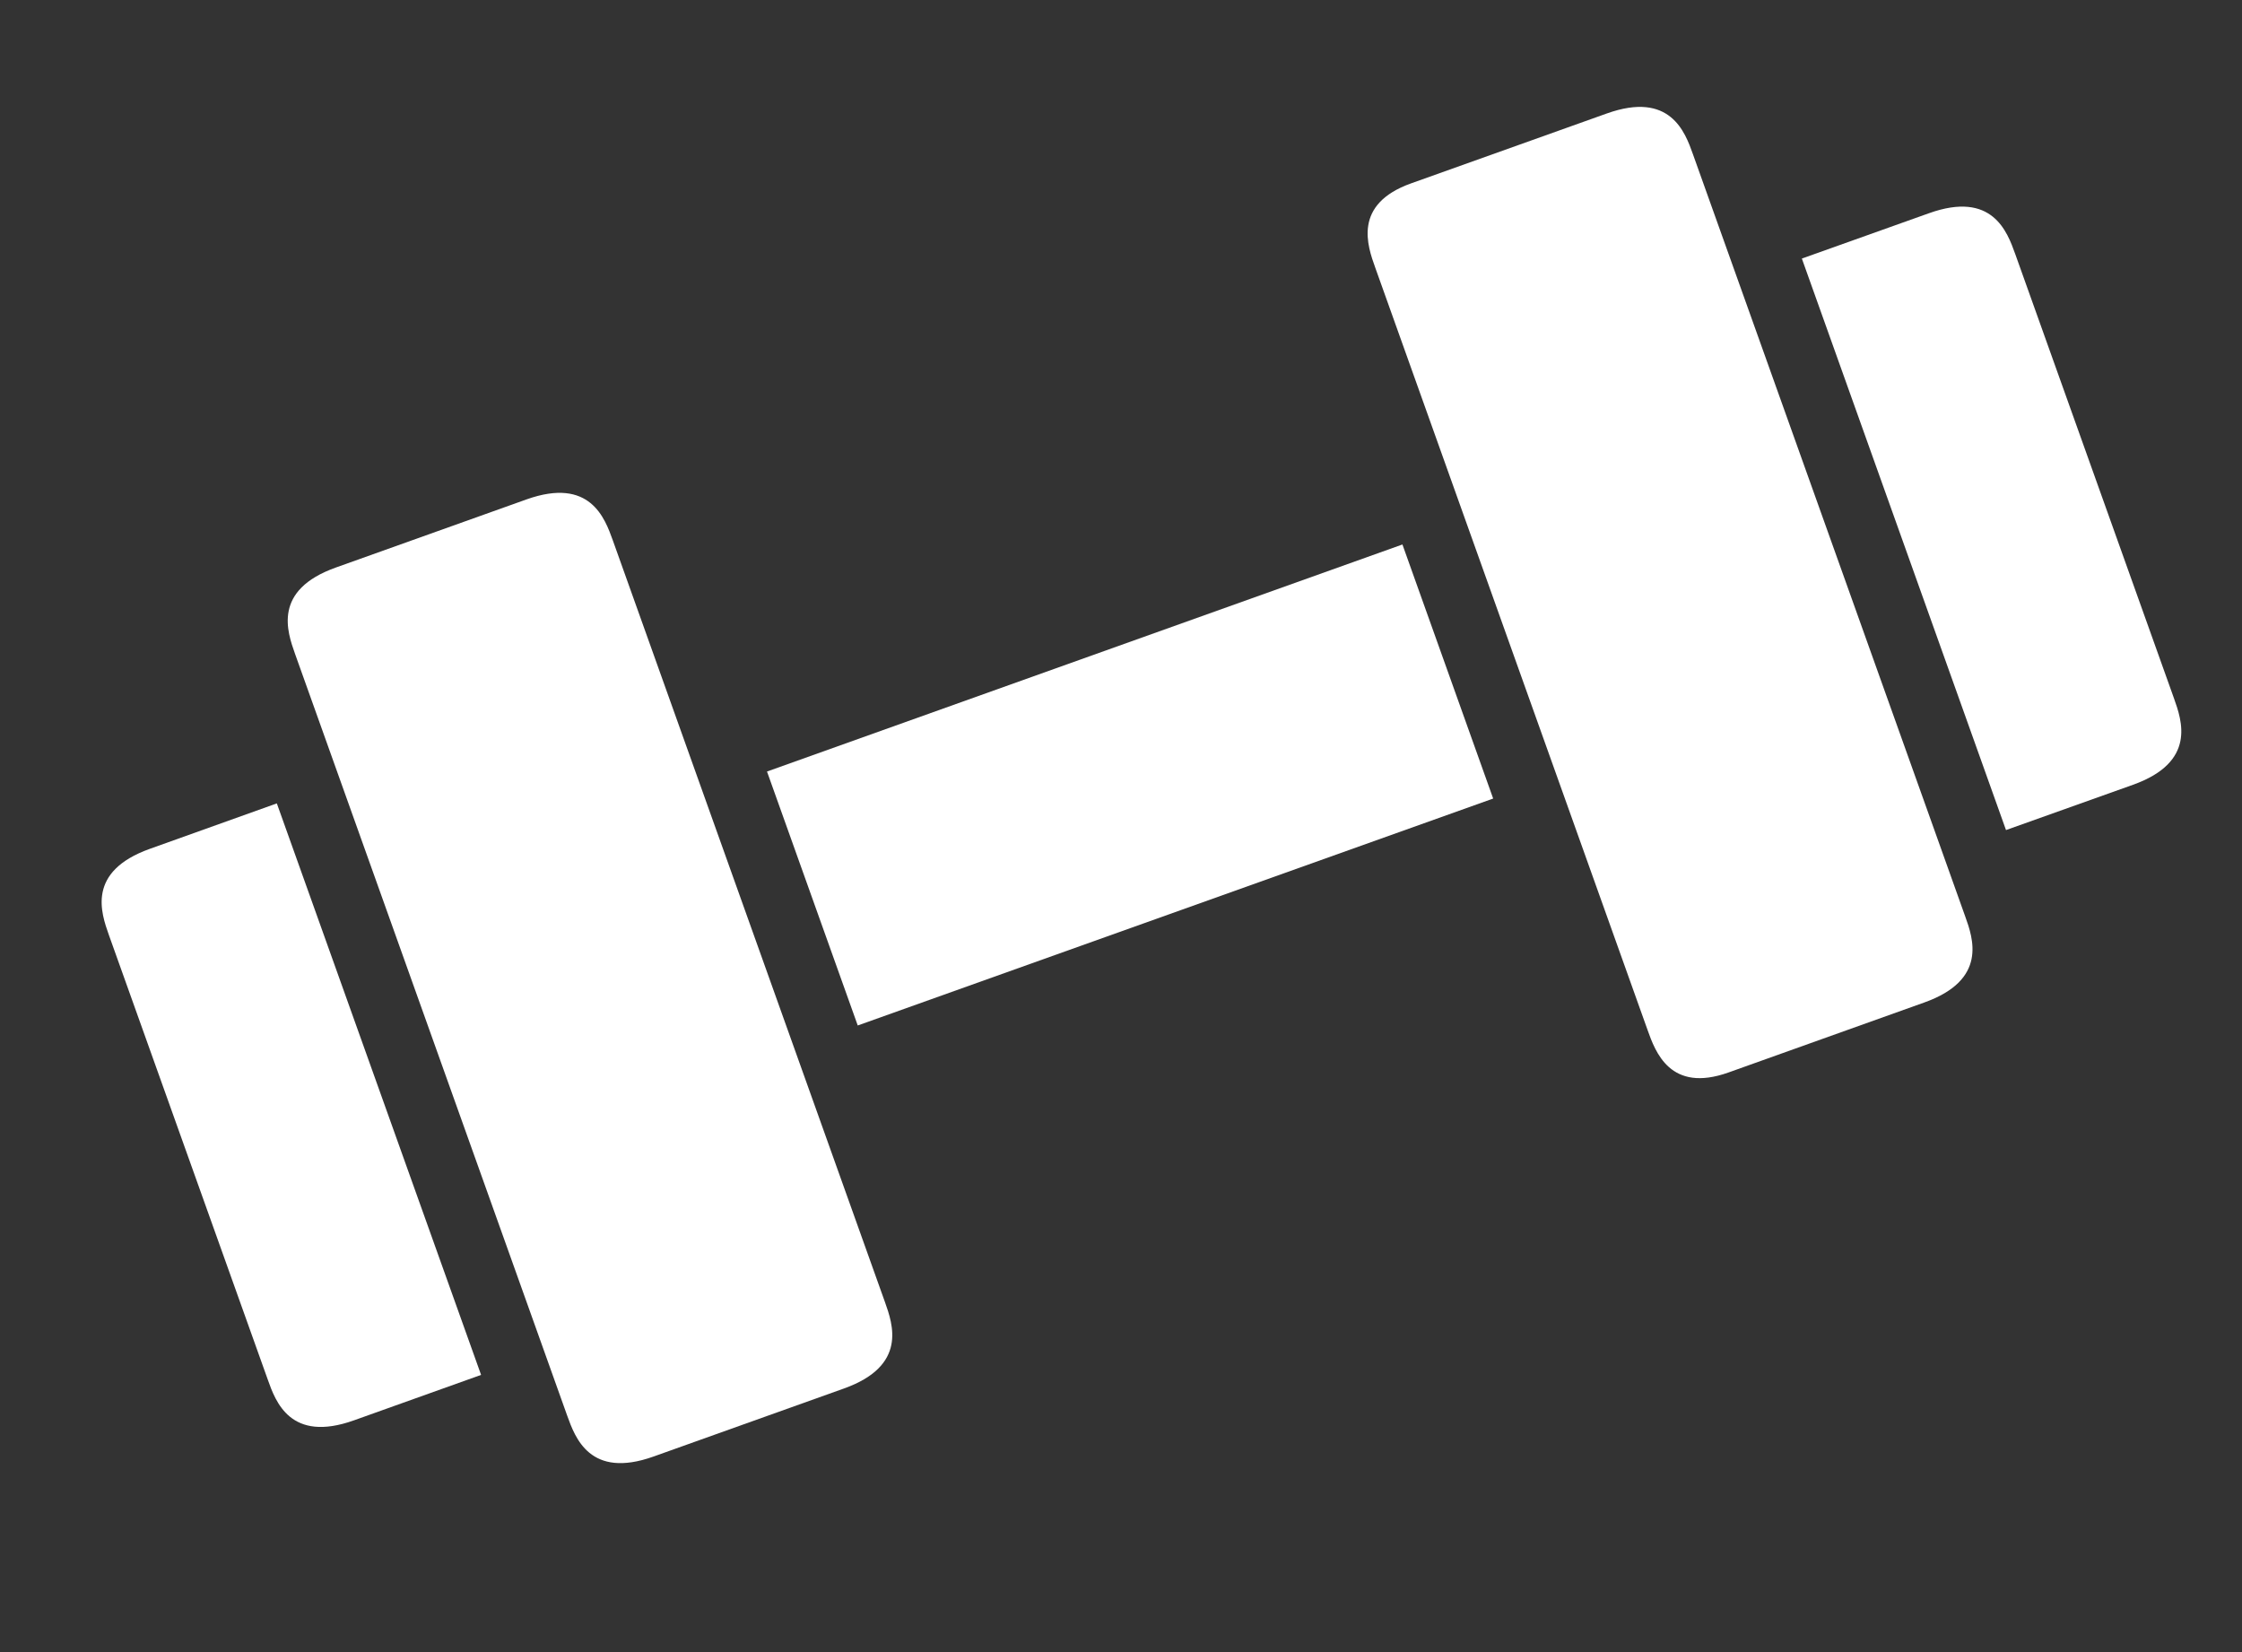
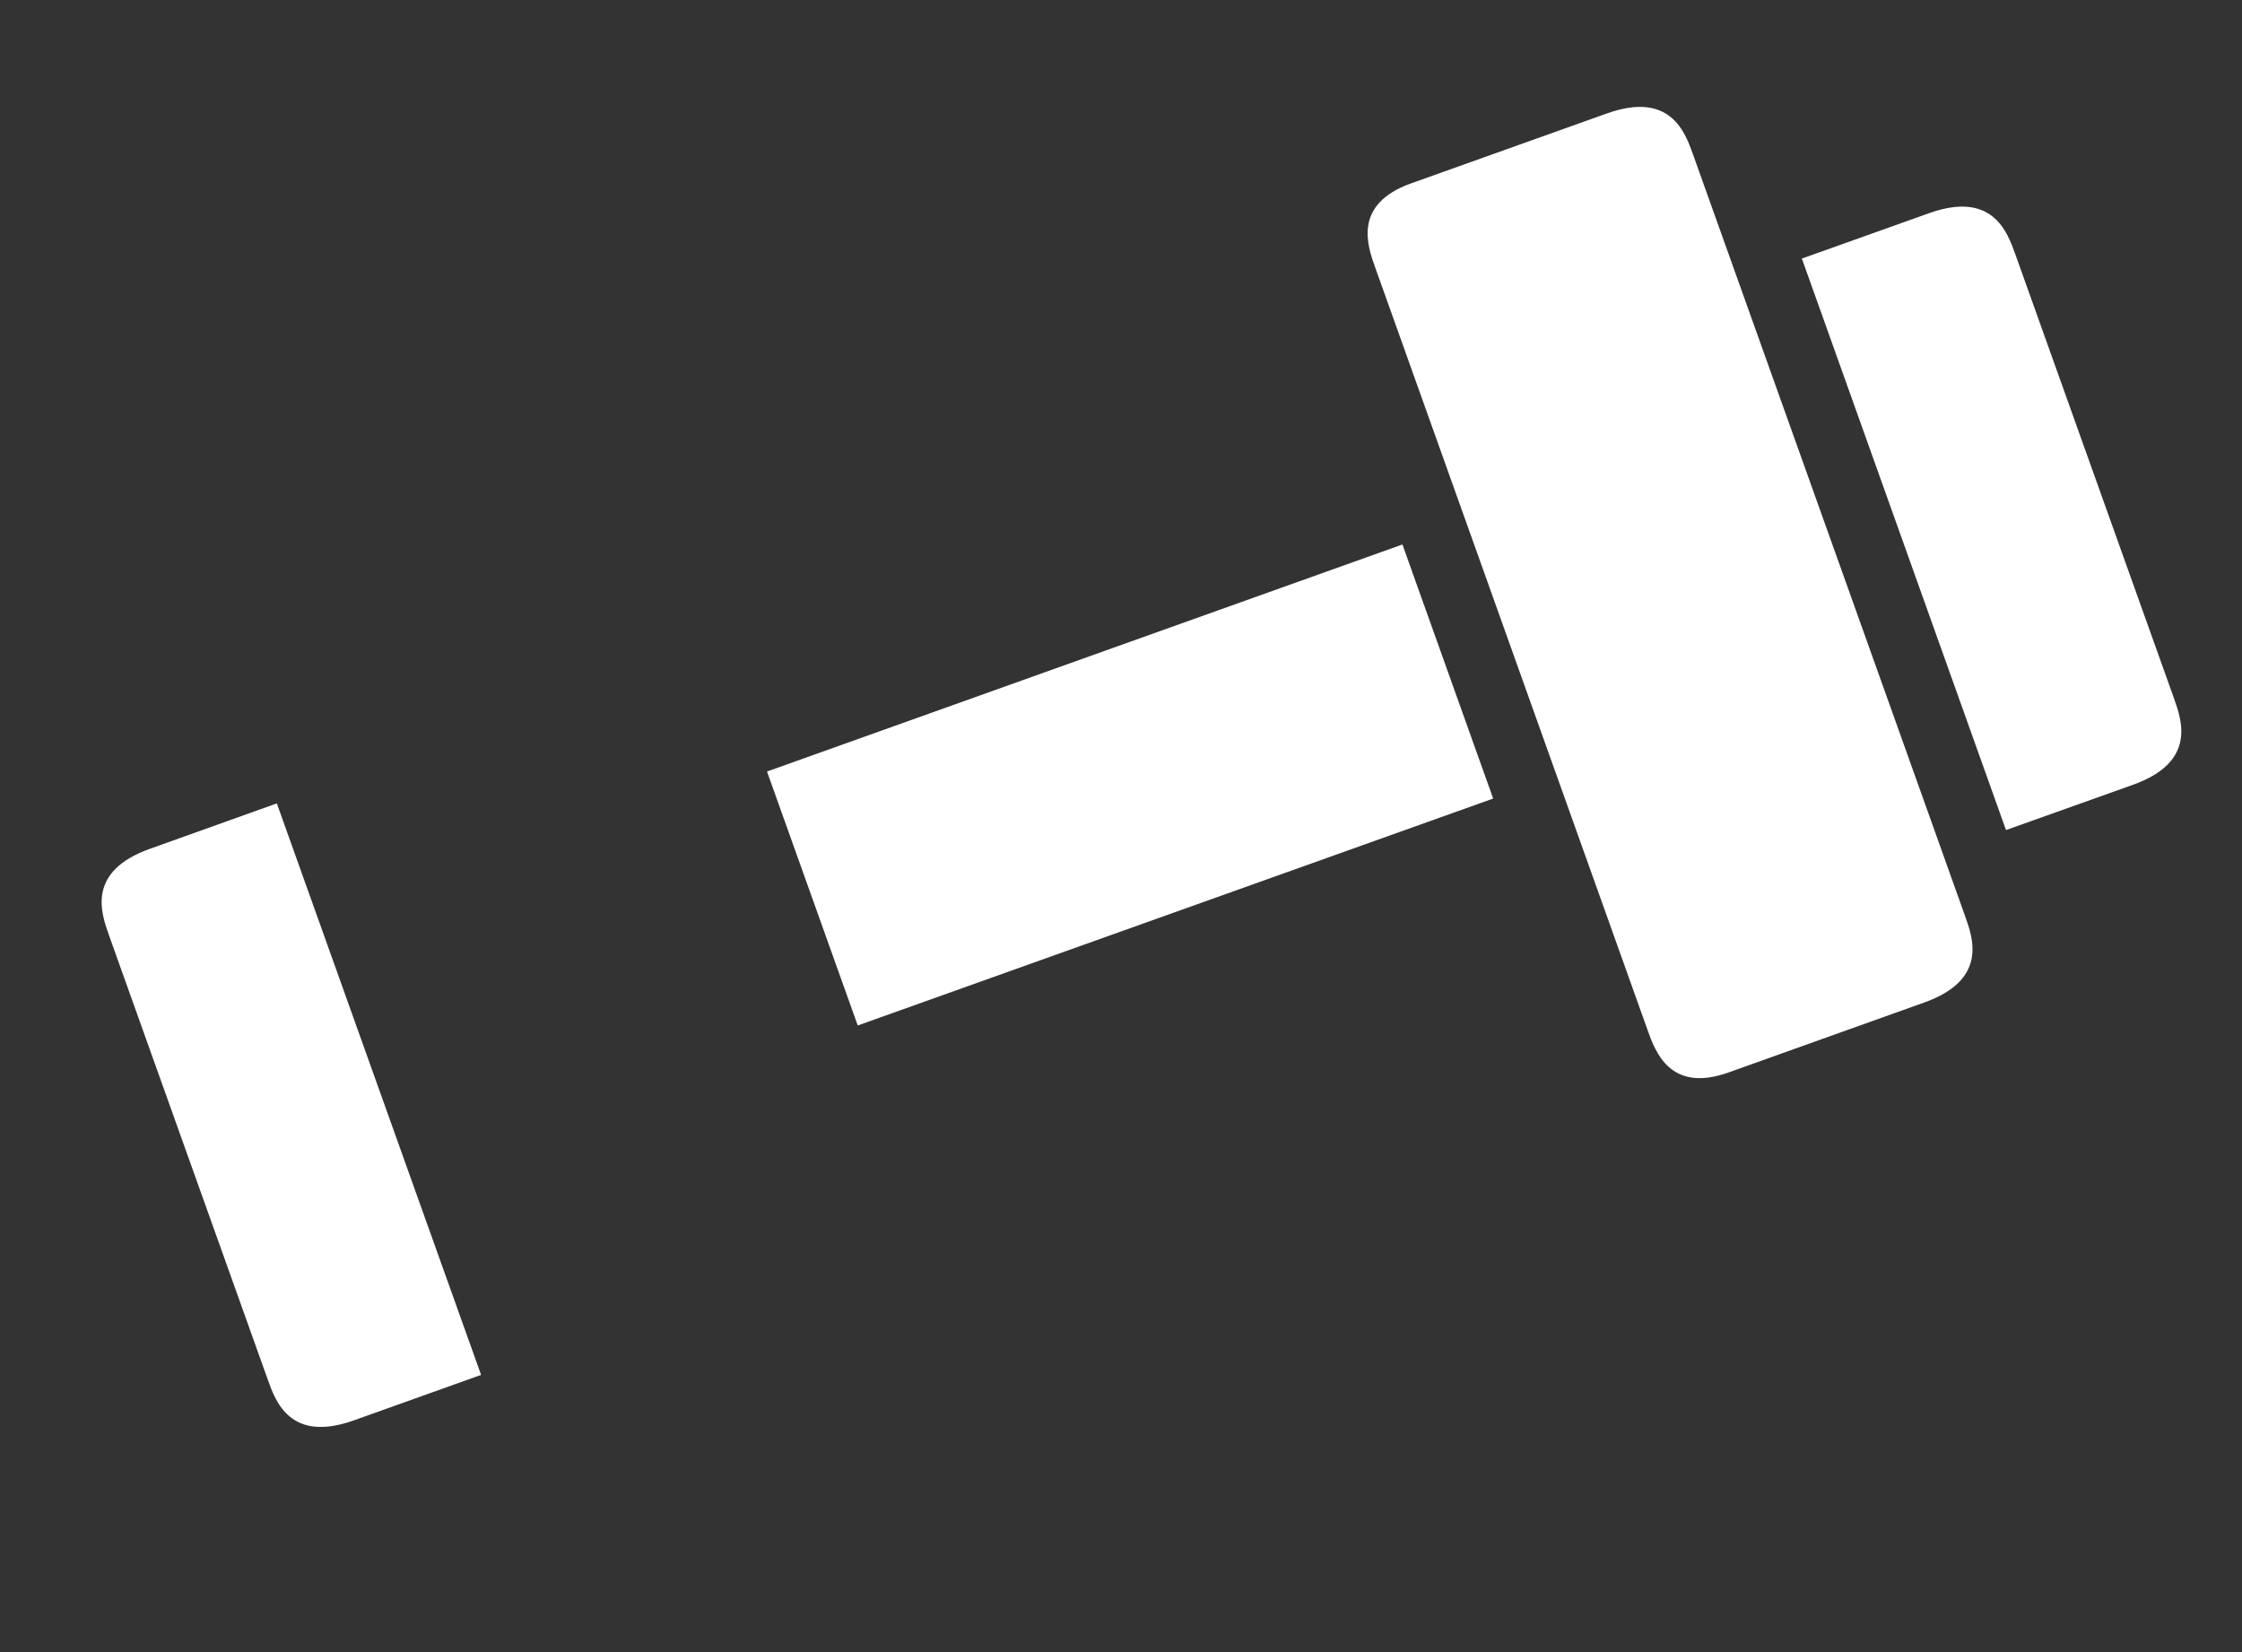
<svg xmlns="http://www.w3.org/2000/svg" width="19" height="14" viewBox="0 0 19 14" fill="none">
  <rect x="0" y="0" width="19" height="14" fill="#333333" stroke="none" />
  <g id="Puntti-ikoni">
    <path id="Vector" d="M2.346 6.808L1.27 7.193C0.731 7.386 0.857 7.737 0.923 7.924L2.269 11.69C2.335 11.877 2.461 12.229 3 12.036L4.077 11.651L2.346 6.808Z" fill="white" />
    <path id="Vector_2" d="M6.5 6.538L11.885 4.614L12.654 6.767L7.269 8.69L6.5 6.538Z" fill="white" />
    <path id="Vector_3" d="M16.347 1.807L15.27 2.191L17 7.034L18.077 6.65C18.616 6.457 18.49 6.105 18.424 5.919L17.078 2.152C17.011 1.966 16.886 1.614 16.347 1.807Z" fill="white" />
-     <path id="Vector_4" d="M6.01 6.865L5.193 4.578C5.126 4.392 5.001 4.04 4.462 4.232L2.847 4.809C2.308 5.001 2.434 5.353 2.5 5.54L4.807 11.997C4.874 12.183 5 12.535 5.538 12.343L7.153 11.766C7.692 11.573 7.566 11.221 7.5 11.035L6.01 6.865Z" fill="white" />
    <path id="Vector_5" d="M16.366 6.958L14.347 1.307C14.281 1.121 14.155 0.769 13.616 0.962L11.958 1.554C11.463 1.731 11.588 2.083 11.655 2.269L13.962 8.727C14.028 8.913 14.154 9.265 14.649 9.088L16.308 8.495C16.846 8.303 16.721 7.951 16.654 7.765L16.366 6.958Z" fill="white" />
  </g>
</svg>